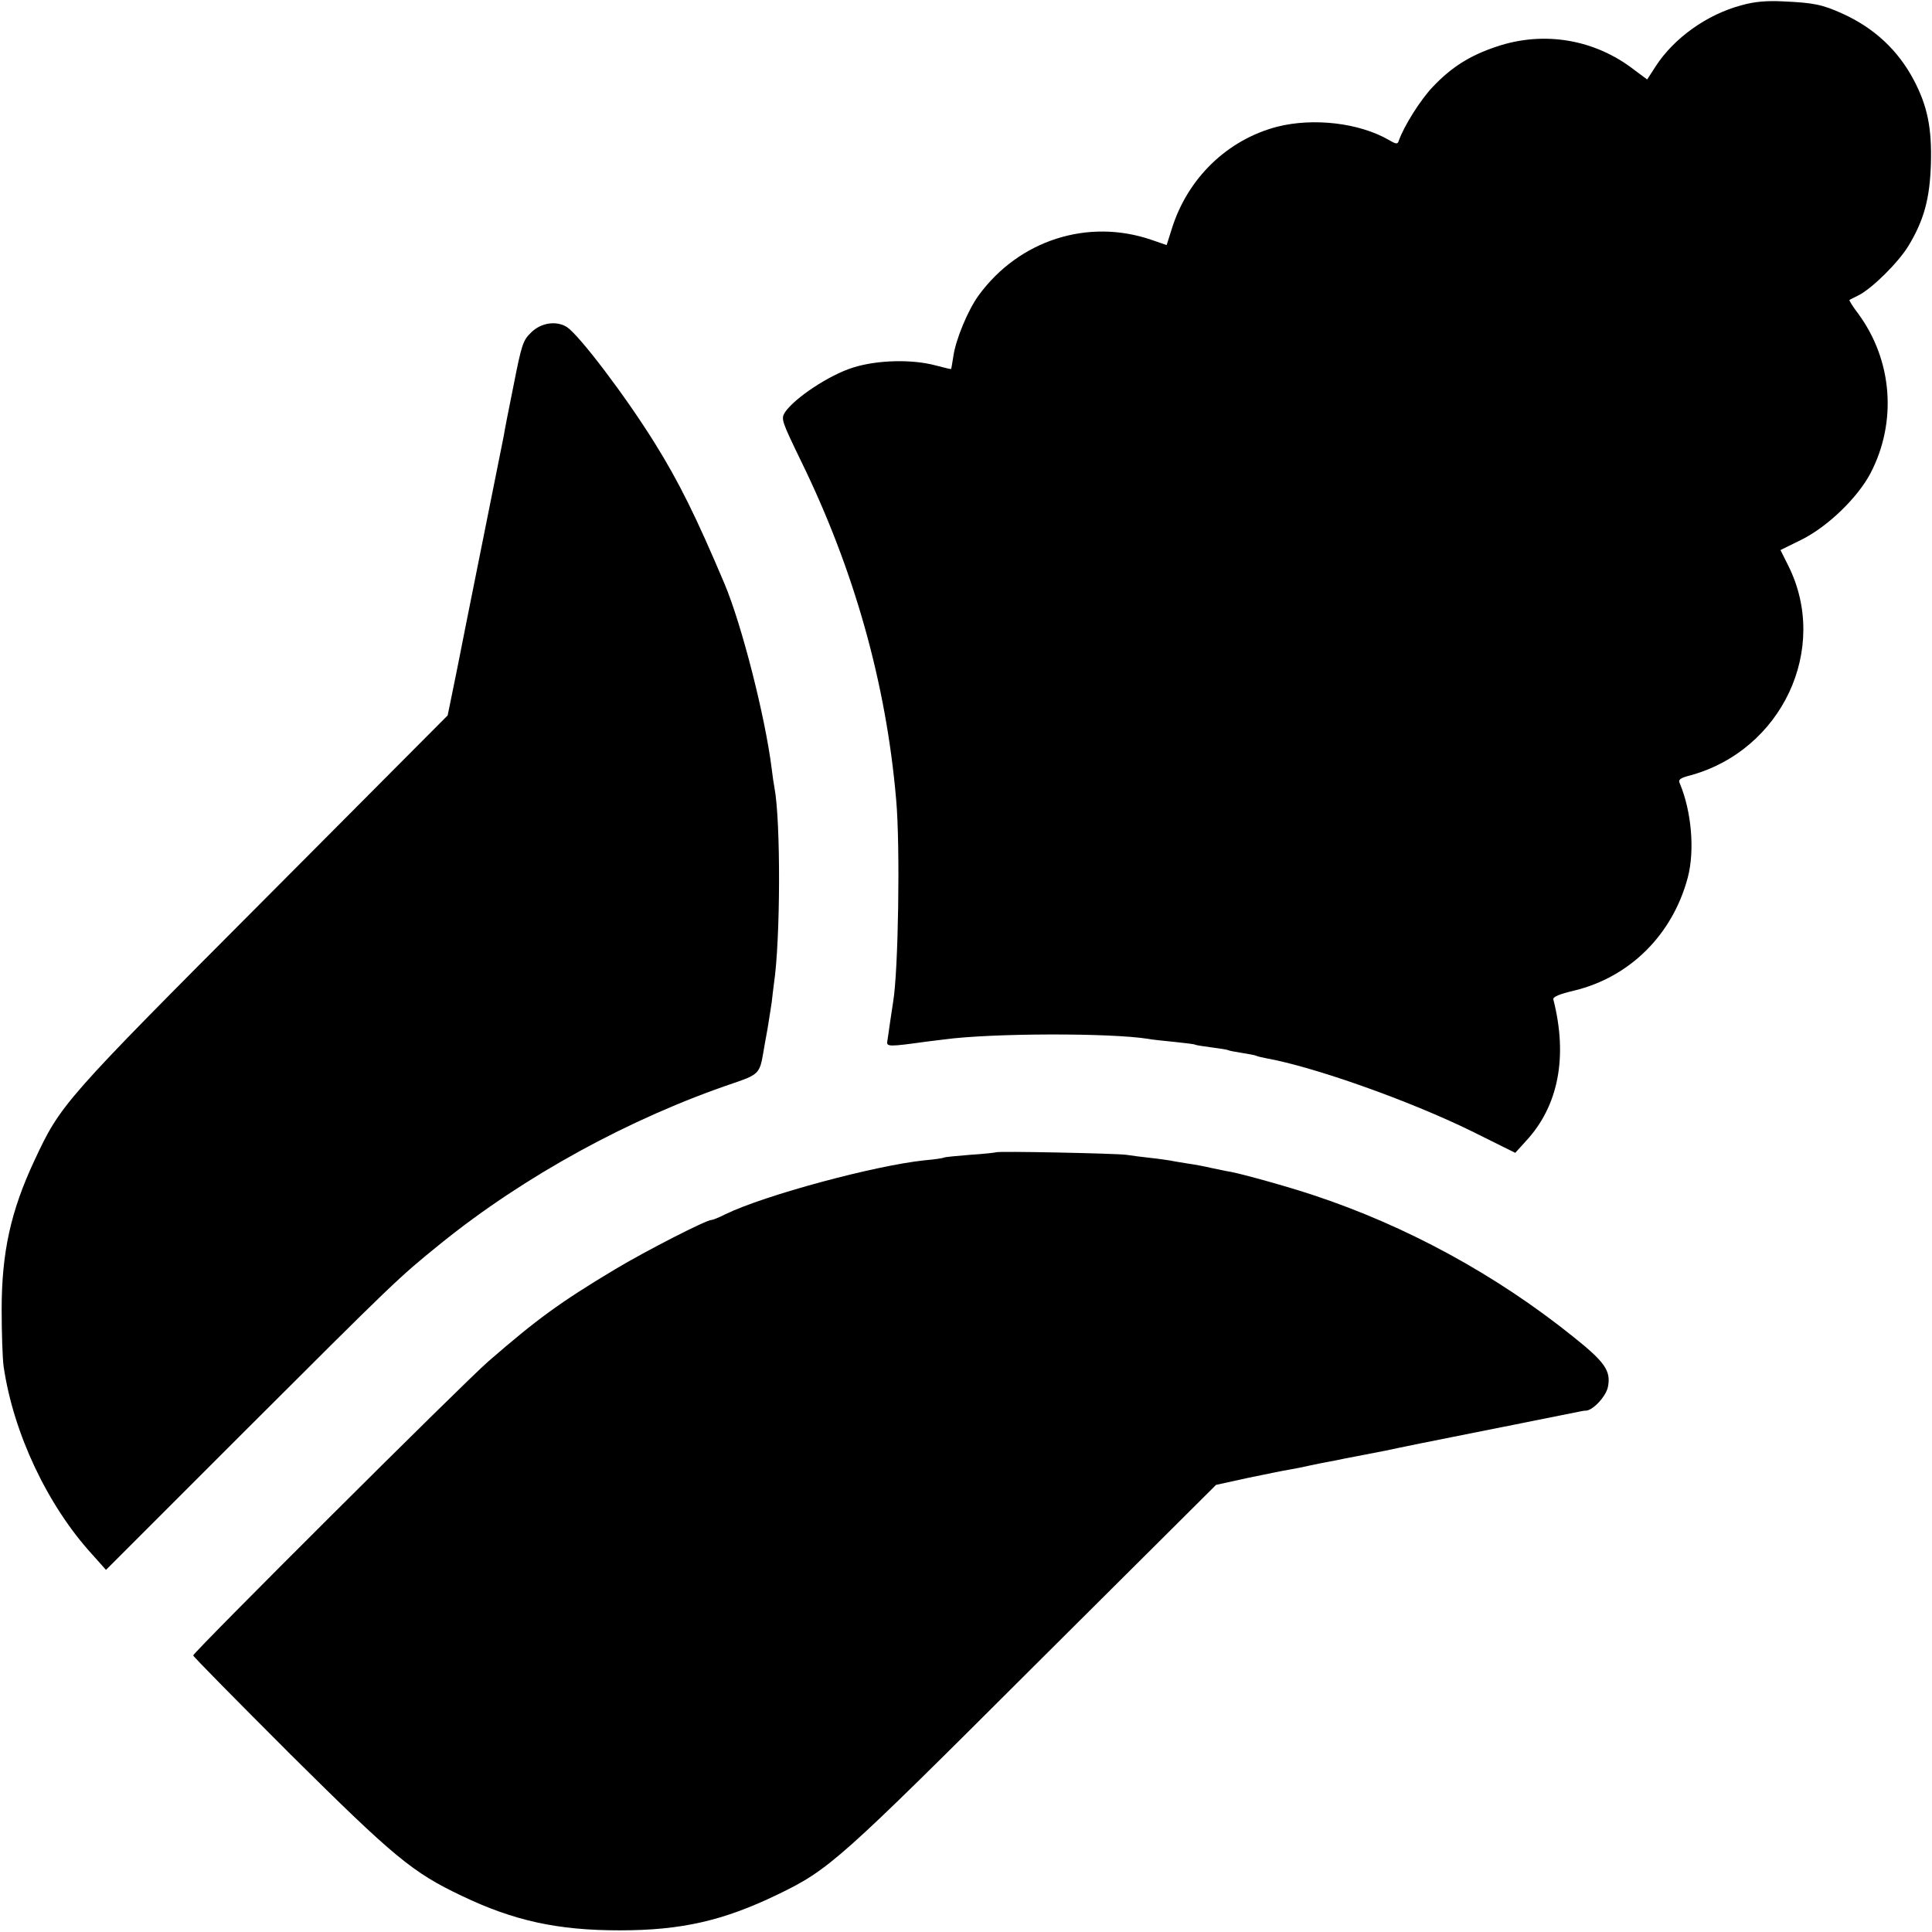
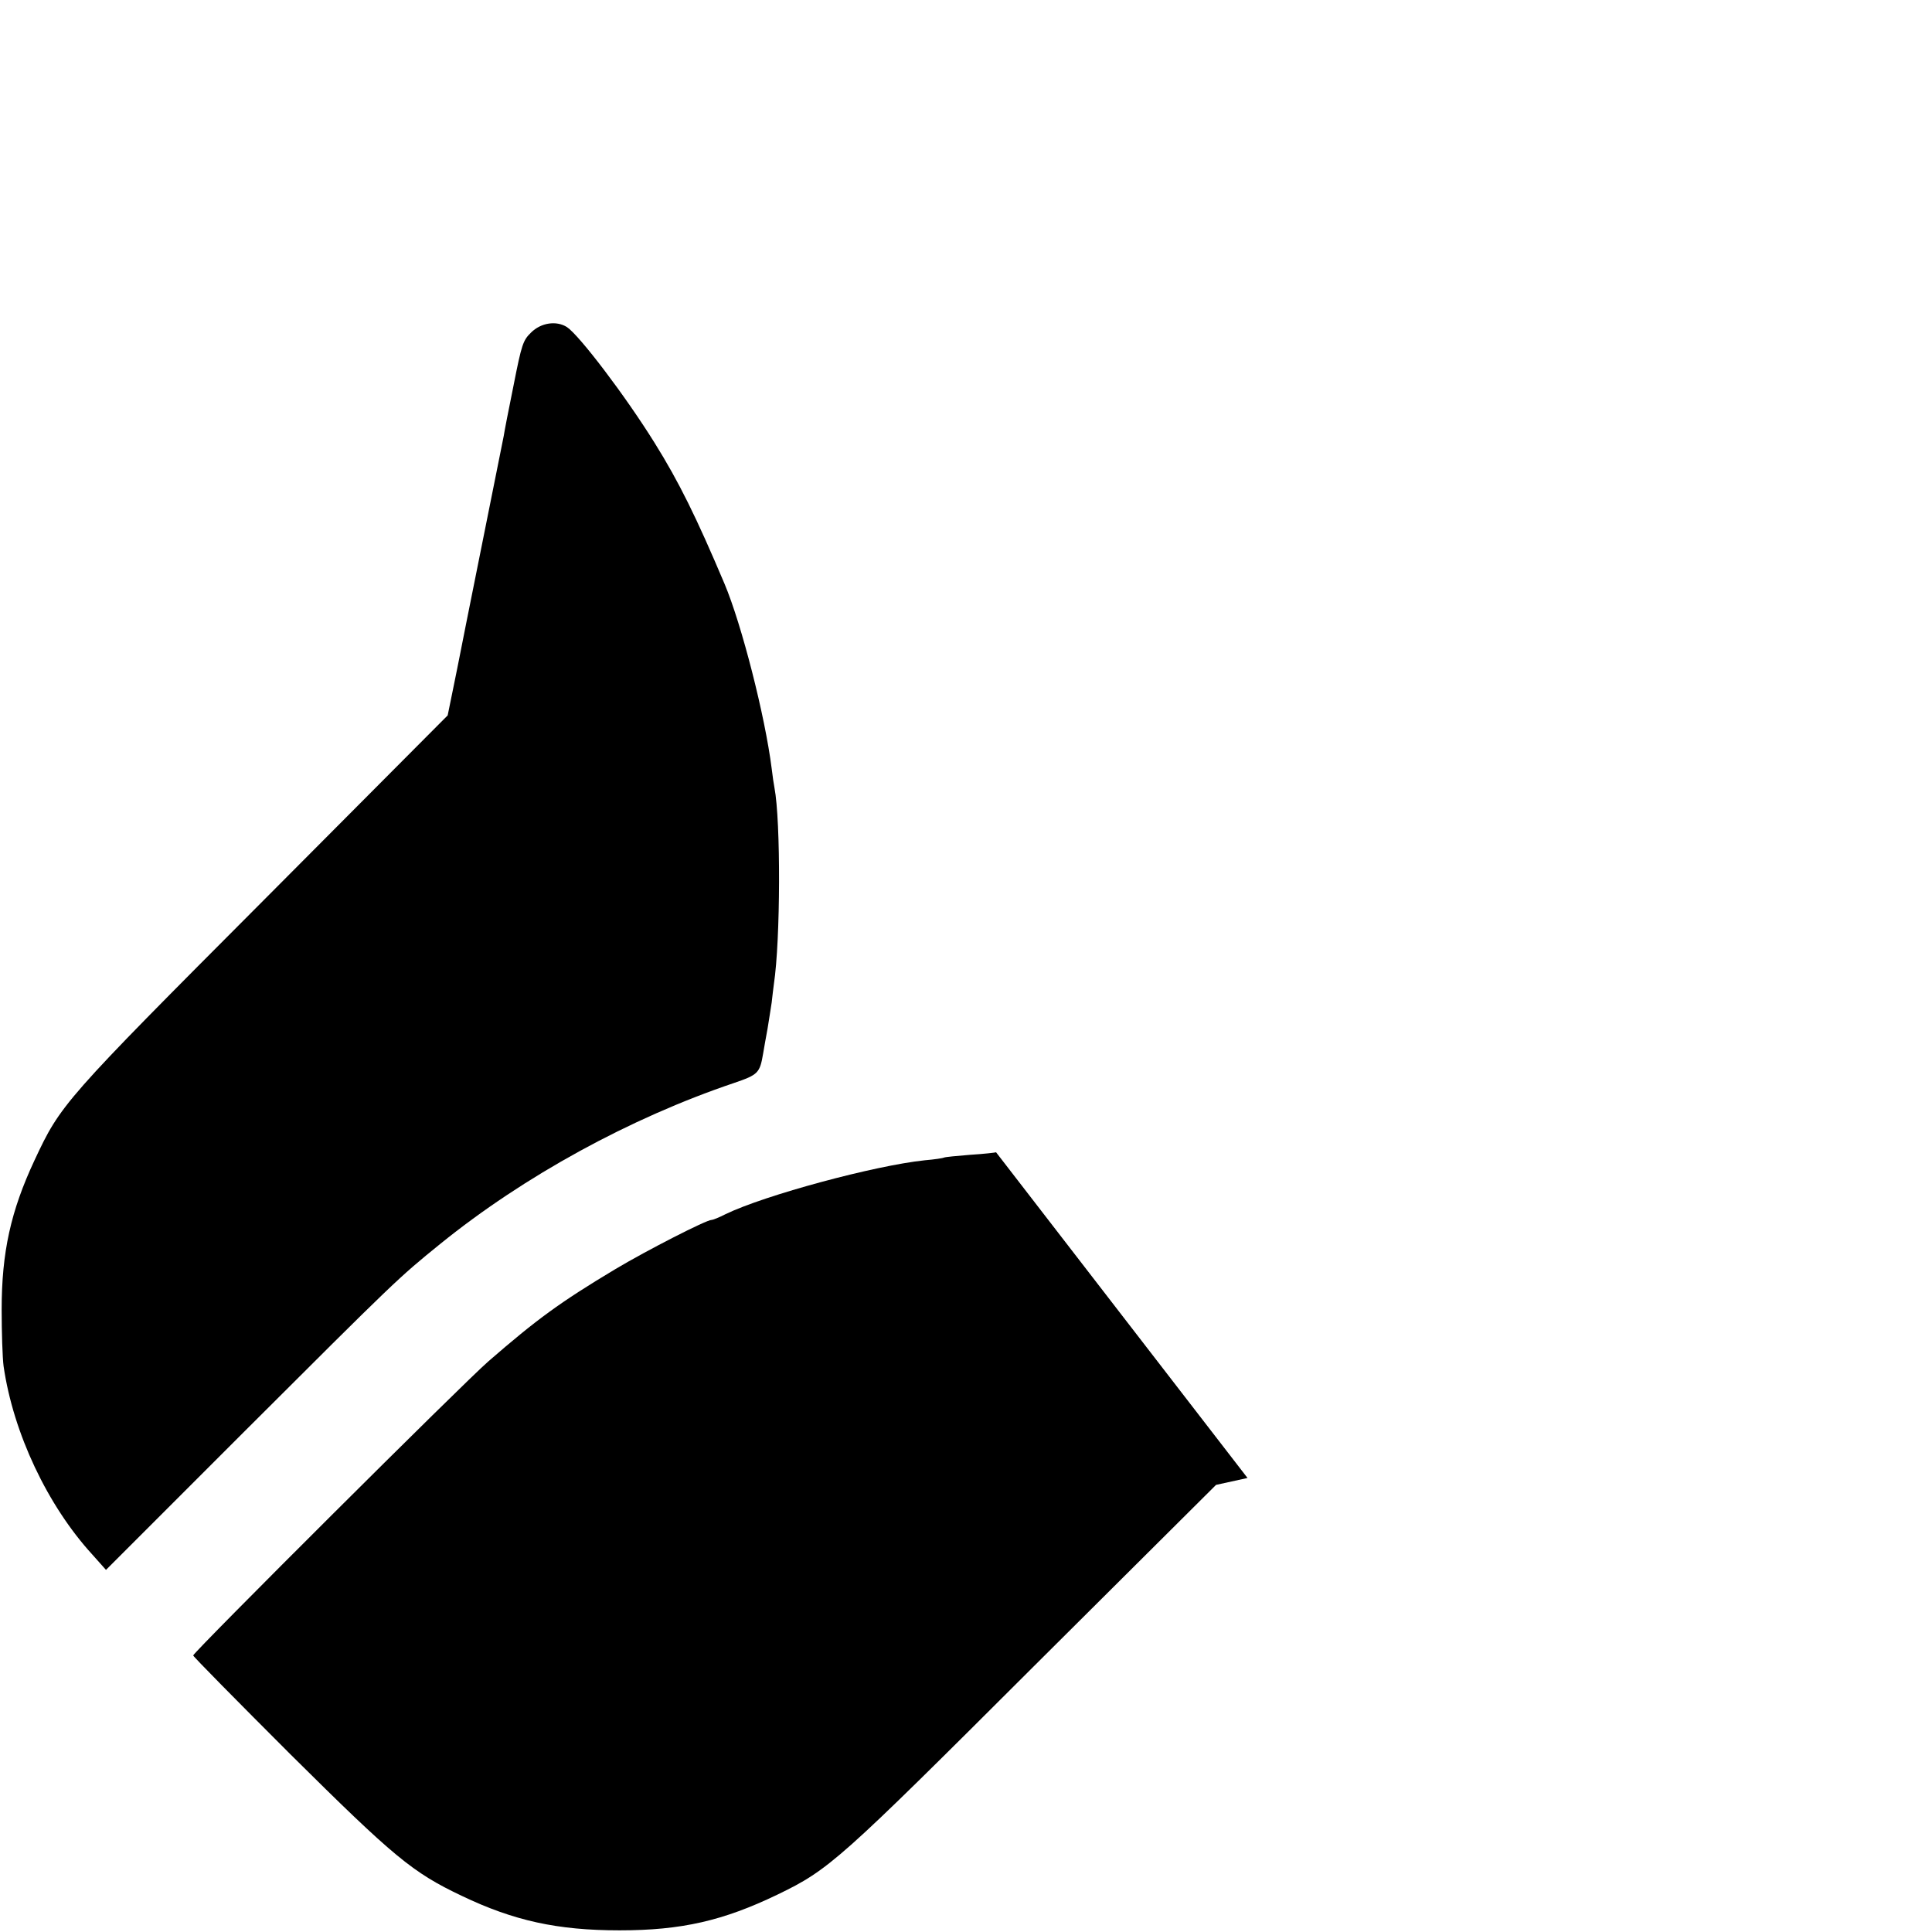
<svg xmlns="http://www.w3.org/2000/svg" version="1.0" width="700pt" height="700pt" viewBox="0 0 700 700" preserveAspectRatio="xMidYMid meet">
  <g transform="translate(0,700) scale(0.1,-0.1)" fill="#000000" stroke="none">
-     <path d="M6310 6981 c-125 -33 -245 -119 -311 -221 l-31 -48 -47 35 c-143 111 -328 142 -499 84 -96 -32 -163 -74 -231 -146 -44 -46 -104 -141 -123 -195 -4 -13 -9 -13 -36 3 -108 62 -273 81 -404 48 -181 -47 -326 -187 -383 -372 l-18 -57 -55 19 c-230 79 -480 -1 -626 -201 -39 -53 -84 -162 -92 -222 -4 -24 -7 -44 -8 -45 -1 -1 -26 5 -56 13 -86 23 -212 20 -300 -8 -86 -27 -211 -110 -246 -162 -15 -24 -12 -31 59 -178 192 -393 308 -805 344 -1226 15 -165 8 -621 -11 -732 -2 -14 -7 -47 -11 -73 -4 -27 -8 -58 -10 -69 -4 -21 5 -21 142 -2 18 2 48 6 65 8 171 23 601 24 738 2 14 -3 56 -7 95 -11 38 -4 72 -8 75 -10 3 -2 30 -6 60 -10 30 -4 57 -8 60 -10 3 -2 25 -6 50 -10 25 -4 47 -8 51 -10 3 -2 19 -6 35 -9 174 -31 521 -154 747 -265 l157 -78 39 43 c118 127 152 306 99 513 -2 9 21 19 76 32 202 49 356 203 411 409 26 98 14 240 -29 342 -6 13 1 19 36 28 334 90 508 460 357 761 l-28 56 77 38 c94 47 202 151 249 240 97 186 80 409 -44 578 -20 26 -34 49 -32 50 2 2 17 9 33 17 49 25 143 118 180 178 57 94 78 172 82 297 4 132 -13 212 -62 305 -57 108 -143 188 -257 240 -75 34 -106 40 -217 45 -60 3 -104 -1 -150 -14z" />
    <path d="M1924 5795 c-29 -28 -34 -43 -63 -190 -18 -88 -34 -171 -36 -185 -3 -14 -7 -34 -9 -45 -9 -46 -147 -732 -151 -755 -3 -14 -13 -67 -24 -119 l-19 -93 -669 -672 c-724 -726 -733 -737 -828 -940 -86 -184 -119 -333 -119 -541 0 -82 3 -175 7 -205 35 -242 159 -505 322 -683 l49 -55 497 497 c555 554 561 560 714 684 304 246 688 456 1064 583 88 30 94 36 106 107 3 18 10 58 16 90 5 32 12 74 15 95 2 20 6 51 8 67 24 159 25 591 2 711 -2 10 -7 42 -10 69 -24 191 -109 523 -171 670 -102 241 -165 369 -253 510 -107 172 -273 390 -318 420 -38 24 -94 16 -130 -20z" />
-     <path d="M3609 2825 c-2 -1 -44 -6 -93 -9 -49 -4 -92 -8 -95 -10 -3 -2 -35 -7 -71 -10 -181 -19 -578 -126 -721 -195 -23 -12 -46 -21 -51 -21 -19 0 -234 -110 -348 -178 -202 -121 -286 -183 -460 -334 -87 -75 -1070 -1055 -1070 -1066 0 -4 159 -165 352 -358 376 -373 442 -428 621 -513 188 -90 346 -125 572 -125 225 0 376 35 573 130 186 90 222 122 927 826 l661 658 114 25 c63 13 131 27 150 30 19 3 53 10 75 15 22 5 54 11 70 14 17 3 41 8 55 11 22 4 63 12 150 29 14 3 70 15 125 26 55 11 109 22 120 24 17 3 410 82 455 91 8 2 20 4 27 4 26 2 73 53 79 87 11 57 -11 89 -125 180 -281 226 -607 403 -943 514 -93 31 -252 75 -298 84 -14 2 -45 9 -70 14 -25 6 -63 13 -85 16 -23 4 -51 8 -64 11 -13 2 -46 7 -75 10 -28 3 -67 8 -86 11 -40 5 -466 14 -471 9z" />
+     <path d="M3609 2825 c-2 -1 -44 -6 -93 -9 -49 -4 -92 -8 -95 -10 -3 -2 -35 -7 -71 -10 -181 -19 -578 -126 -721 -195 -23 -12 -46 -21 -51 -21 -19 0 -234 -110 -348 -178 -202 -121 -286 -183 -460 -334 -87 -75 -1070 -1055 -1070 -1066 0 -4 159 -165 352 -358 376 -373 442 -428 621 -513 188 -90 346 -125 572 -125 225 0 376 35 573 130 186 90 222 122 927 826 l661 658 114 25 z" />
  </g>
</svg>